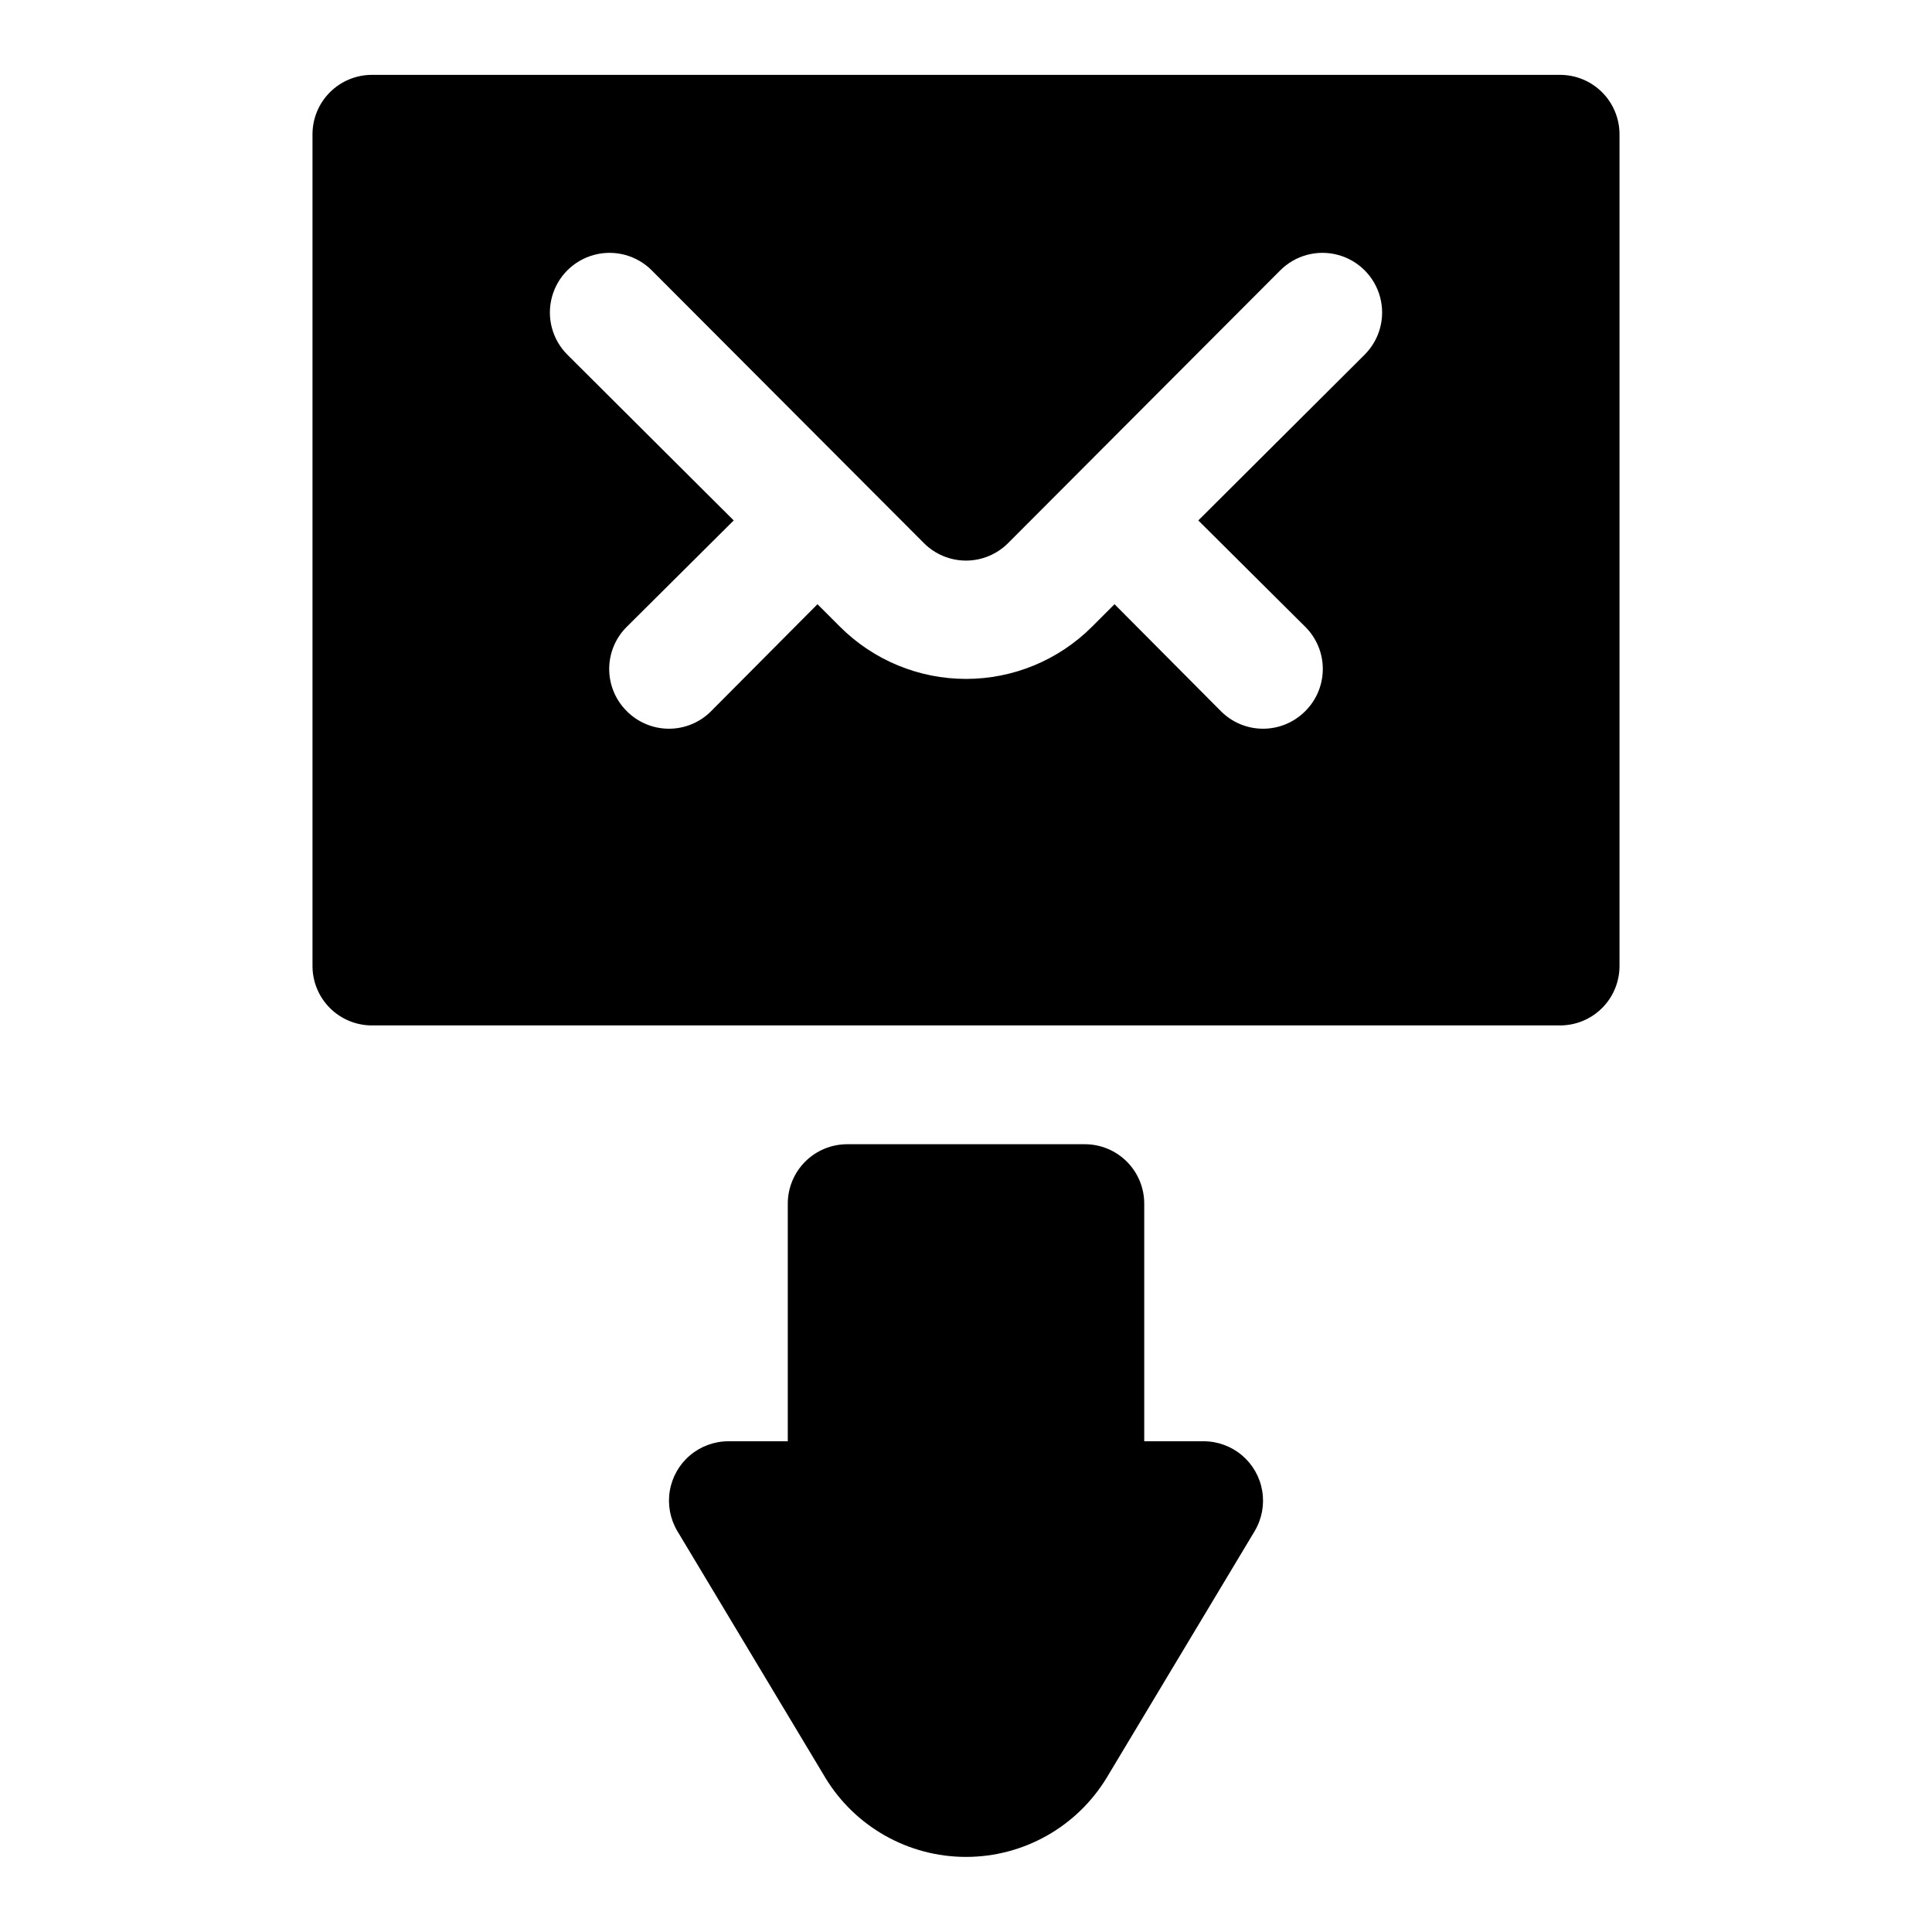
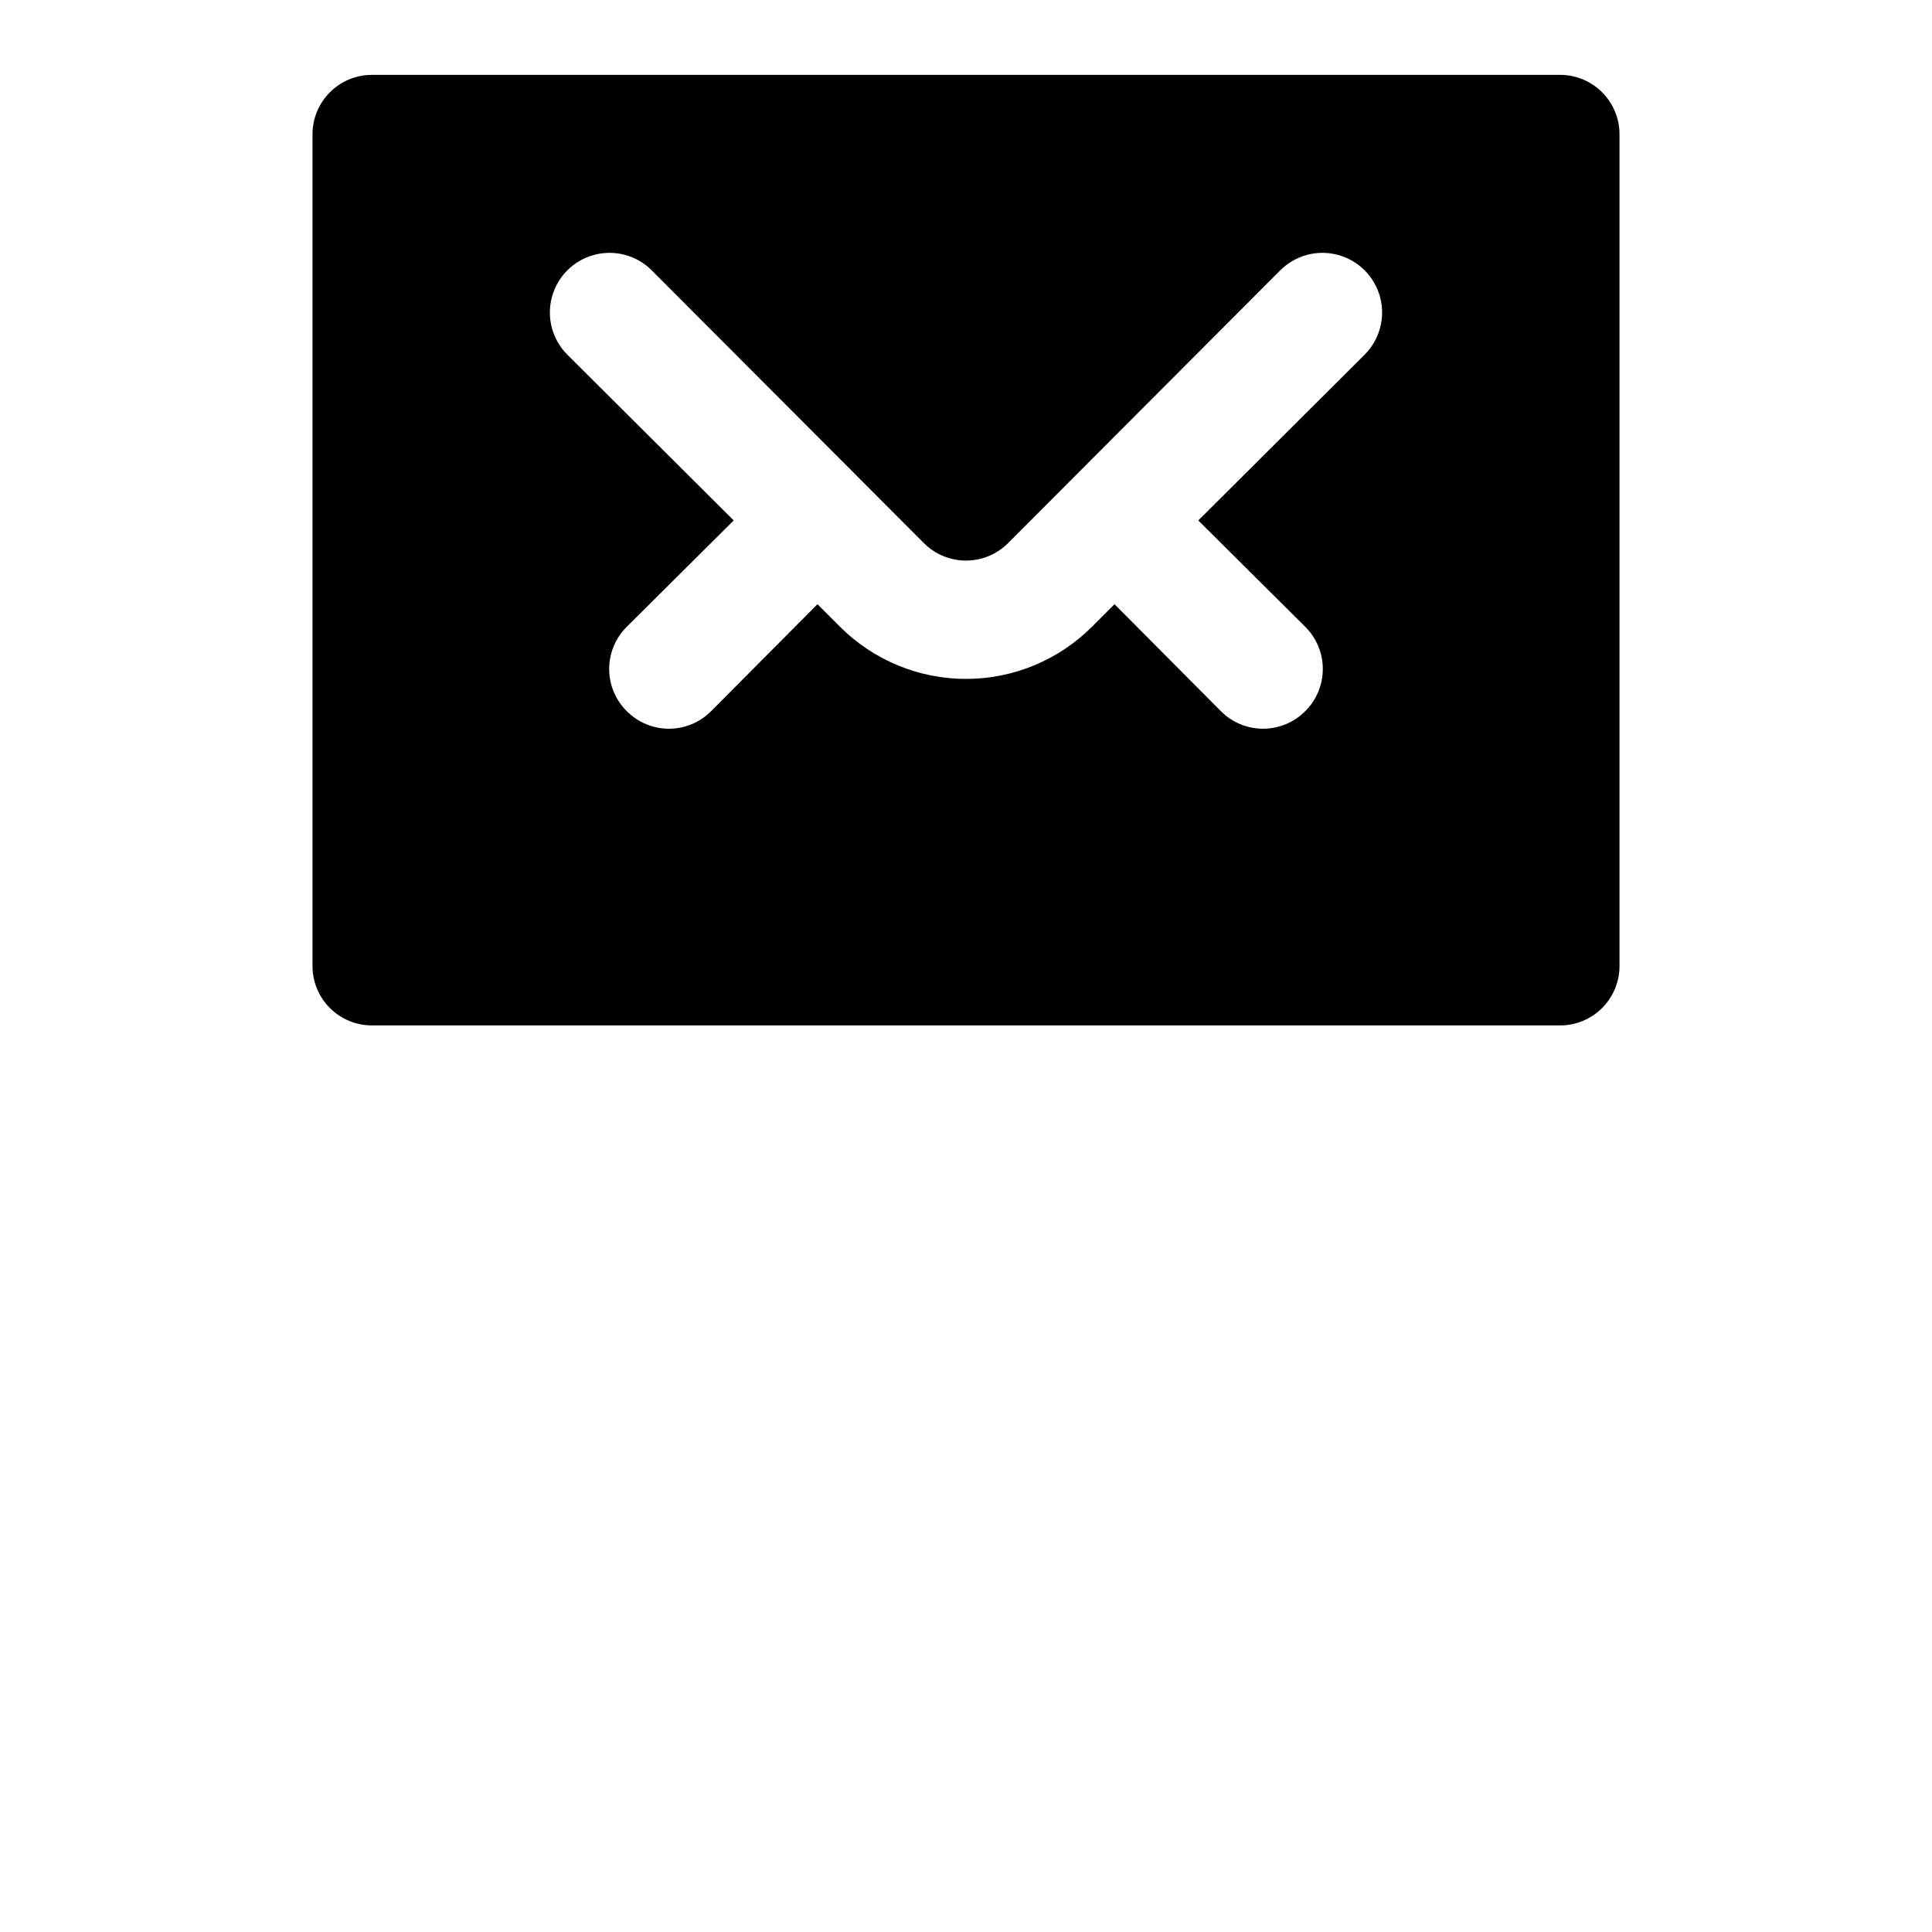
<svg xmlns="http://www.w3.org/2000/svg" fill="#000000" width="800px" height="800px" version="1.1" viewBox="144 144 512 512">
  <g>
-     <path d="m557.44 163.84h-314.88c-4.176 0-8.18 1.66-11.133 4.613s-4.613 6.957-4.613 11.133v220.42c0 4.176 1.66 8.18 4.613 11.133 2.953 2.949 6.957 4.609 11.133 4.609h314.88c4.176 0 8.18-1.66 11.133-4.609 2.953-2.953 4.613-6.957 4.613-11.133v-220.42c0-4.176-1.66-8.18-4.613-11.133-2.953-2.953-6.957-4.613-11.133-4.613zm-51.797 74.156-44.082 43.926 28.34 28.184c2.981 2.953 4.656 6.981 4.656 11.176 0 4.199-1.676 8.223-4.656 11.18-2.957 2.981-6.981 4.656-11.18 4.656s-8.223-1.676-11.18-4.656l-28.18-28.34-5.984 5.984c-8.855 8.844-20.859 13.812-33.375 13.812-12.52 0-24.523-4.969-33.379-13.812l-5.984-5.984-28.184 28.34h0.004c-2.957 2.981-6.981 4.656-11.18 4.656-4.195 0-8.223-1.676-11.176-4.656-2.981-2.957-4.66-6.981-4.66-11.18 0-4.195 1.68-8.223 4.66-11.176l28.34-28.184-44.086-43.926c-3.992-3.992-5.555-9.812-4.09-15.27 1.461-5.457 5.723-9.715 11.176-11.18 5.457-1.461 11.277 0.098 15.27 4.094l72.109 72.266c2.957 2.981 6.981 4.656 11.18 4.656 4.195 0 8.219-1.676 11.176-4.656l72.109-72.266c3.992-3.996 9.812-5.555 15.27-4.094 5.453 1.465 9.715 5.723 11.18 11.18 1.461 5.457-0.102 11.277-4.094 15.27z" />
-     <path d="m462.98 525.95h-15.746v-62.973c0-4.176-1.66-8.184-4.609-11.133-2.953-2.953-6.957-4.613-11.133-4.613h-62.977c-4.176 0-8.18 1.66-11.133 4.613-2.953 2.949-4.613 6.957-4.613 11.133v62.977l-15.742-0.004c-3.723 0.004-7.324 1.32-10.168 3.727-2.84 2.402-4.738 5.734-5.356 9.406s0.086 7.441 1.984 10.641l39.203 65.336-0.004 0.004c7.902 13.059 22.055 21.035 37.316 21.035s29.41-7.977 37.312-21.035l39.203-65.336v-0.004c1.898-3.199 2.602-6.969 1.98-10.641-0.617-3.672-2.516-7.004-5.356-9.406-2.844-2.406-6.445-3.723-10.164-3.727z" />
+     <path d="m557.44 163.84h-314.88c-4.176 0-8.18 1.66-11.133 4.613s-4.613 6.957-4.613 11.133v220.42c0 4.176 1.66 8.18 4.613 11.133 2.953 2.949 6.957 4.609 11.133 4.609h314.88c4.176 0 8.18-1.66 11.133-4.609 2.953-2.953 4.613-6.957 4.613-11.133v-220.42c0-4.176-1.66-8.18-4.613-11.133-2.953-2.953-6.957-4.613-11.133-4.613zm-51.797 74.156-44.082 43.926 28.34 28.184c2.981 2.953 4.656 6.981 4.656 11.176 0 4.199-1.676 8.223-4.656 11.18-2.957 2.981-6.981 4.656-11.18 4.656s-8.223-1.676-11.18-4.656l-28.18-28.34-5.984 5.984c-8.855 8.844-20.859 13.812-33.375 13.812-12.52 0-24.523-4.969-33.379-13.812l-5.984-5.984-28.184 28.34c-2.957 2.981-6.981 4.656-11.18 4.656-4.195 0-8.223-1.676-11.176-4.656-2.981-2.957-4.66-6.981-4.66-11.18 0-4.195 1.68-8.223 4.66-11.176l28.34-28.184-44.086-43.926c-3.992-3.992-5.555-9.812-4.09-15.27 1.461-5.457 5.723-9.715 11.176-11.18 5.457-1.461 11.277 0.098 15.27 4.094l72.109 72.266c2.957 2.981 6.981 4.656 11.18 4.656 4.195 0 8.219-1.676 11.176-4.656l72.109-72.266c3.992-3.996 9.812-5.555 15.27-4.094 5.453 1.465 9.715 5.723 11.18 11.18 1.461 5.457-0.102 11.277-4.094 15.27z" />
  </g>
</svg>